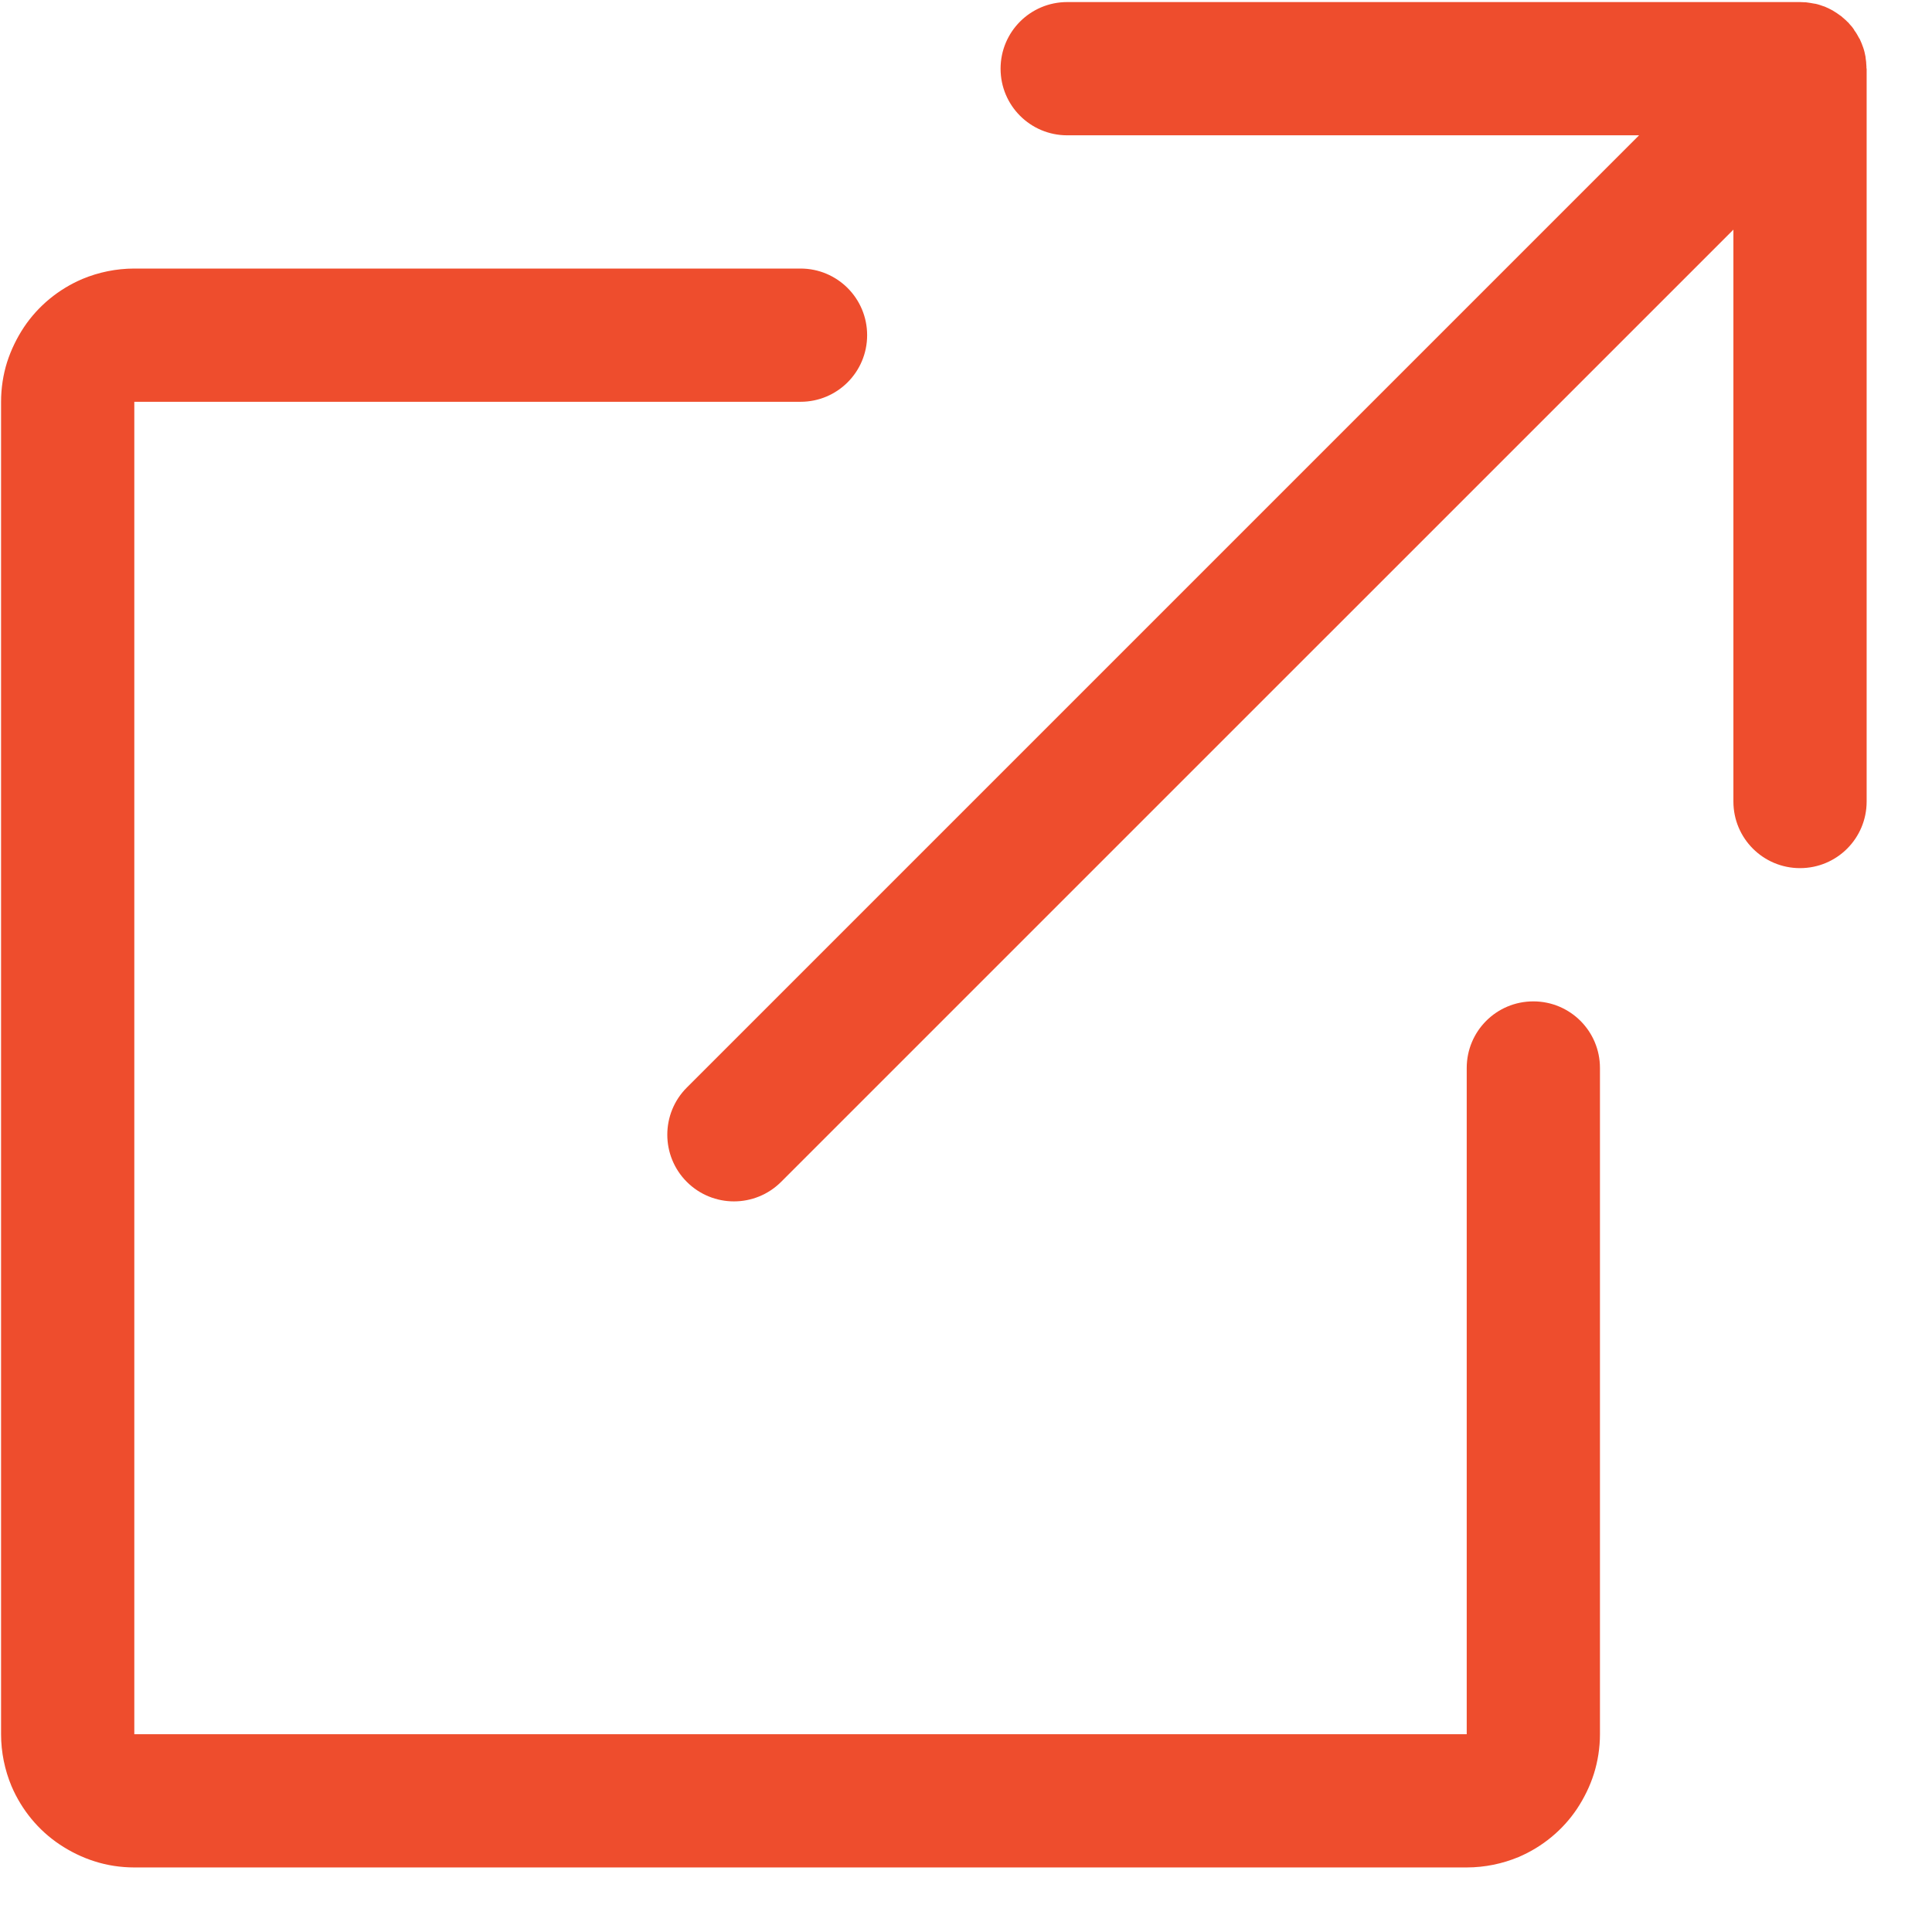
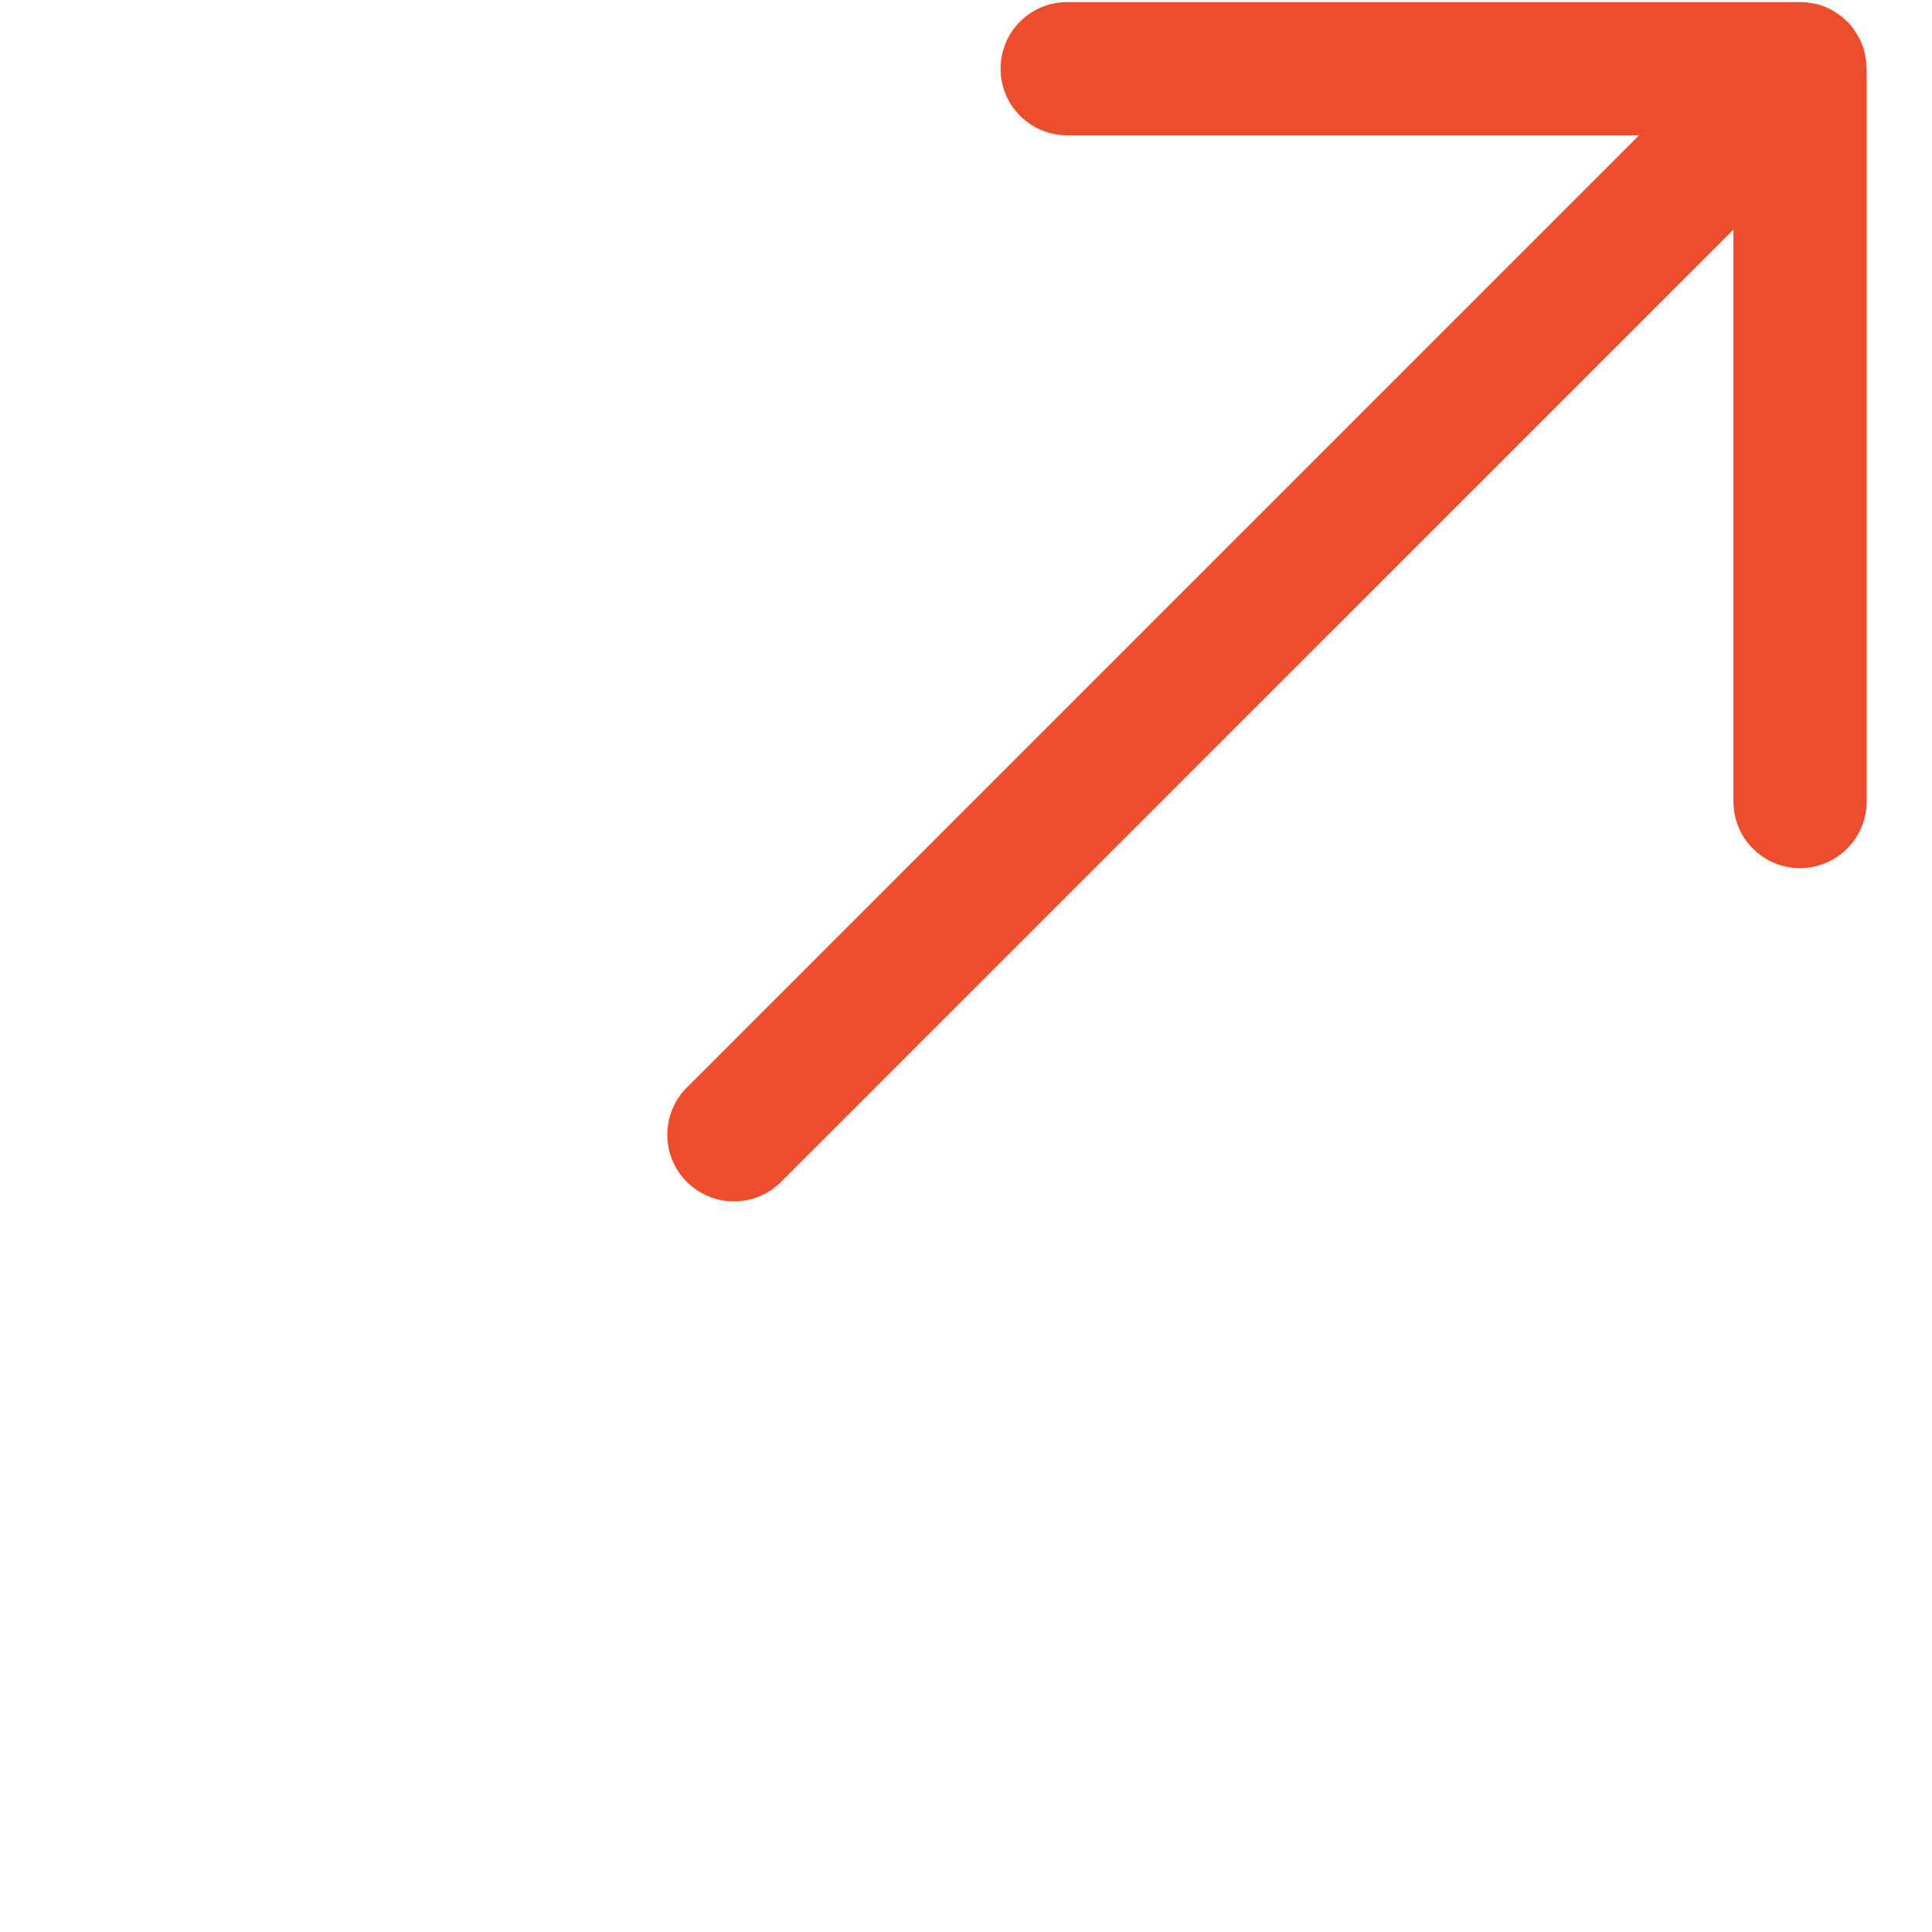
<svg xmlns="http://www.w3.org/2000/svg" width="29px" height="29px" viewBox="0 0 29 29" version="1.1">
  <title>share 2</title>
  <desc>Created with Sketch.</desc>
  <defs />
  <g id="Page-1" stroke="none" stroke-width="1" fill="none" fill-rule="evenodd">
    <g id="切片" transform="translate(-464, -479)" fill="#EE4D2D" fill-rule="nonzero">
      <g id="share-2" transform="translate(462, 477)">
        <g id="btn_share">
          <g id="outer-link">
            <g id="Group" transform="translate(2, 2.031)">
-               <path d="M23.016,15 C22.462,15 22.016,15.447 22.016,16 L22.016,26 L2.016,26 L2.016,6 L12.016,6 C12.569,6 13.016,5.553 13.016,5 C13.016,4.447 12.569,4 12.016,4 L2.016,4 C1.744,4 1.478,4.056 1.238,4.156 C0.878,4.309 0.572,4.562 0.359,4.881 C0.253,5.041 0.166,5.219 0.106,5.406 C0.047,5.594 0.016,5.797 0.016,6 L0.016,26 C0.016,26.272 0.072,26.538 0.172,26.778 C0.325,27.137 0.578,27.444 0.897,27.656 C1.056,27.762 1.234,27.85 1.422,27.909 C1.609,27.969 1.812,28 2.016,28 L22.016,28 C22.288,28 22.553,27.944 22.794,27.844 C23.153,27.691 23.459,27.438 23.672,27.119 C23.778,26.959 23.866,26.781 23.925,26.594 C23.984,26.406 24.016,26.203 24.016,26 L24.016,16 C24.016,15.447 23.569,15 23.016,15 Z" id="Shape" />
              <path d="M28.016,0.988 C28.016,0.981 28.016,0.975 28.016,0.969 C28.016,0.95 28.012,0.931 28.012,0.912 C28.012,0.909 28.012,0.906 28.012,0.903 C28.009,0.881 28.006,0.859 28.003,0.834 C28.003,0.831 28.003,0.828 28.003,0.825 C27.994,0.778 27.984,0.731 27.969,0.688 C27.953,0.641 27.934,0.594 27.913,0.55 C27.913,0.55 27.913,0.547 27.909,0.547 C27.887,0.506 27.866,0.466 27.837,0.428 C27.834,0.425 27.831,0.422 27.831,0.416 C27.819,0.397 27.806,0.381 27.791,0.362 C27.791,0.362 27.791,0.362 27.788,0.359 C27.775,0.344 27.759,0.328 27.747,0.312 C27.744,0.309 27.741,0.303 27.734,0.3 C27.719,0.284 27.703,0.269 27.688,0.256 L27.684,0.253 C27.669,0.241 27.653,0.225 27.637,0.212 C27.634,0.209 27.631,0.206 27.628,0.206 C27.591,0.178 27.553,0.153 27.516,0.131 L27.512,0.128 C27.472,0.106 27.428,0.084 27.384,0.066 C27.384,0.066 27.384,0.066 27.381,0.066 C27.337,0.05 27.291,0.034 27.247,0.025 C27.244,0.025 27.244,0.025 27.241,0.025 C27.197,0.016 27.15,0.009 27.103,0.003 C27.097,0.003 27.094,0.003 27.087,0.003 C27.066,0.003 27.044,-7.10542736e-15 27.019,-7.10542736e-15 L16.019,-7.10542736e-15 C15.466,-7.10542736e-15 15.019,0.447 15.019,1 C15.019,1.553 15.466,2 16.019,2 L24.603,2 L10.309,16.294 C9.919,16.684 9.919,17.319 10.309,17.709 C10.7,18.1 11.334,18.1 11.725,17.709 L26.019,3.416 L26.019,12 C26.019,12.553 26.466,13 27.019,13 C27.572,13 28.019,12.553 28.019,12 L28.019,1 C28.016,0.997 28.016,0.991 28.016,0.988 Z" id="Shape" />
            </g>
          </g>
        </g>
      </g>
    </g>
  </g>
</svg>